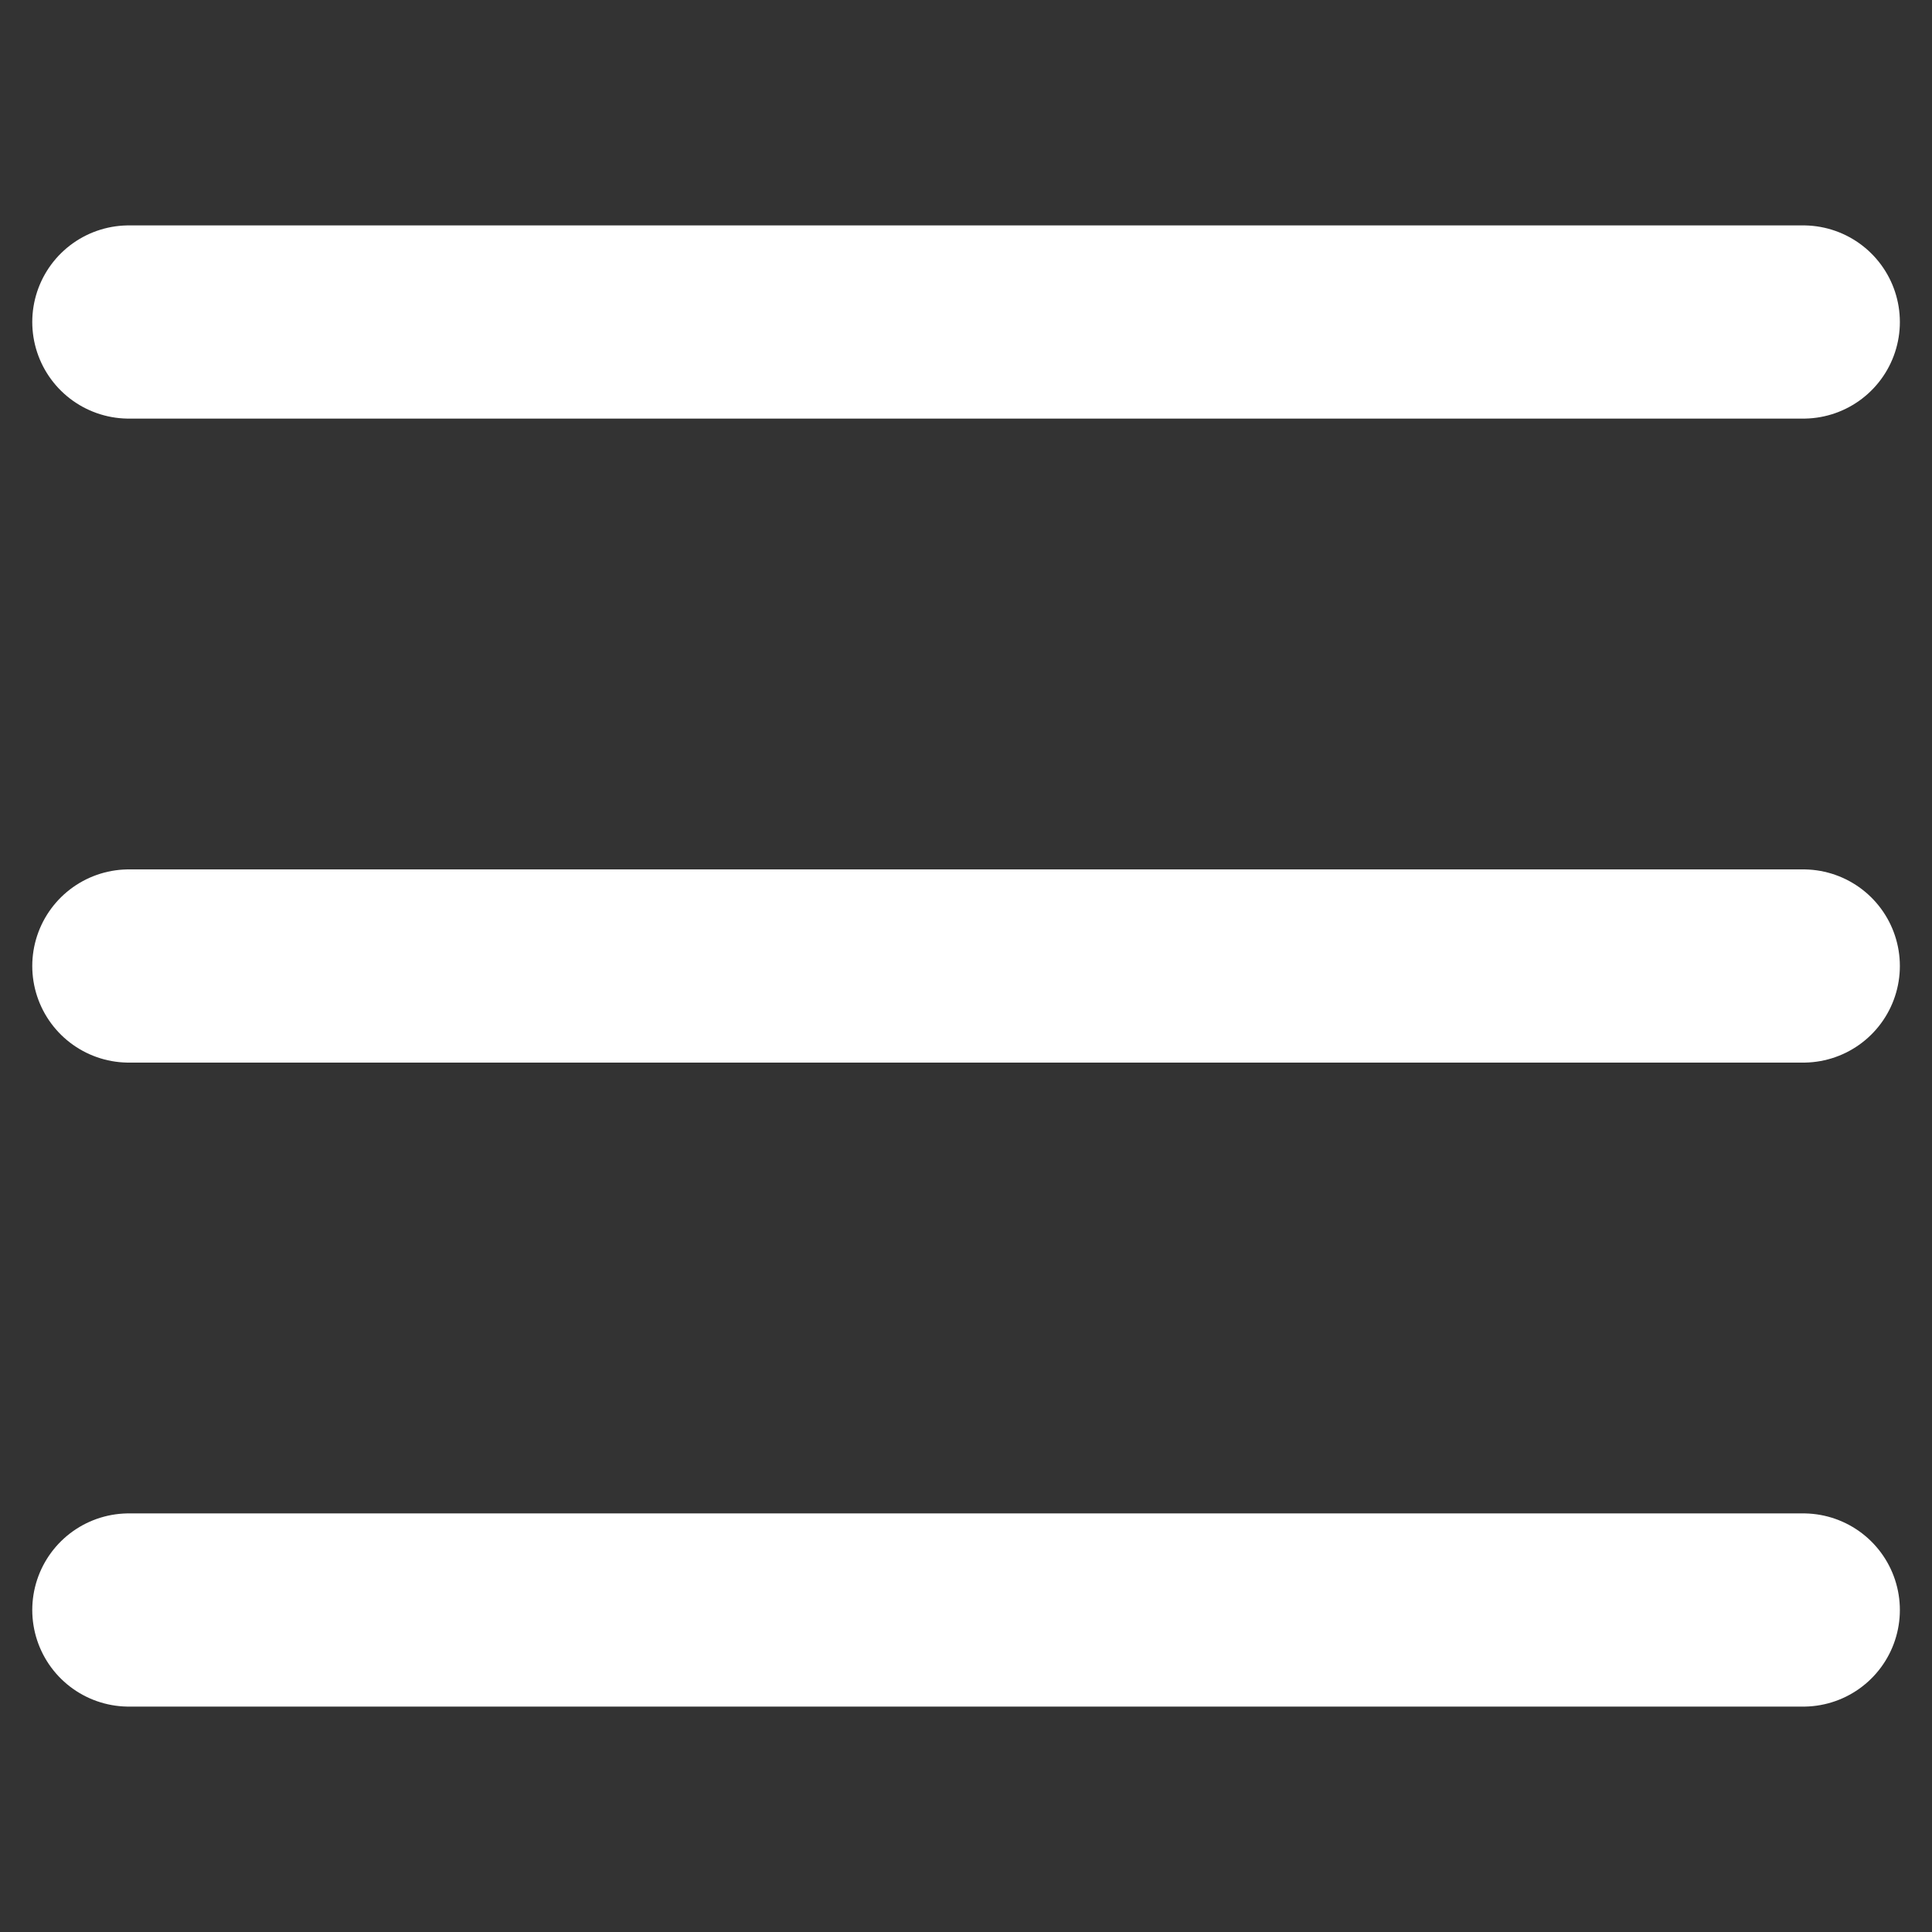
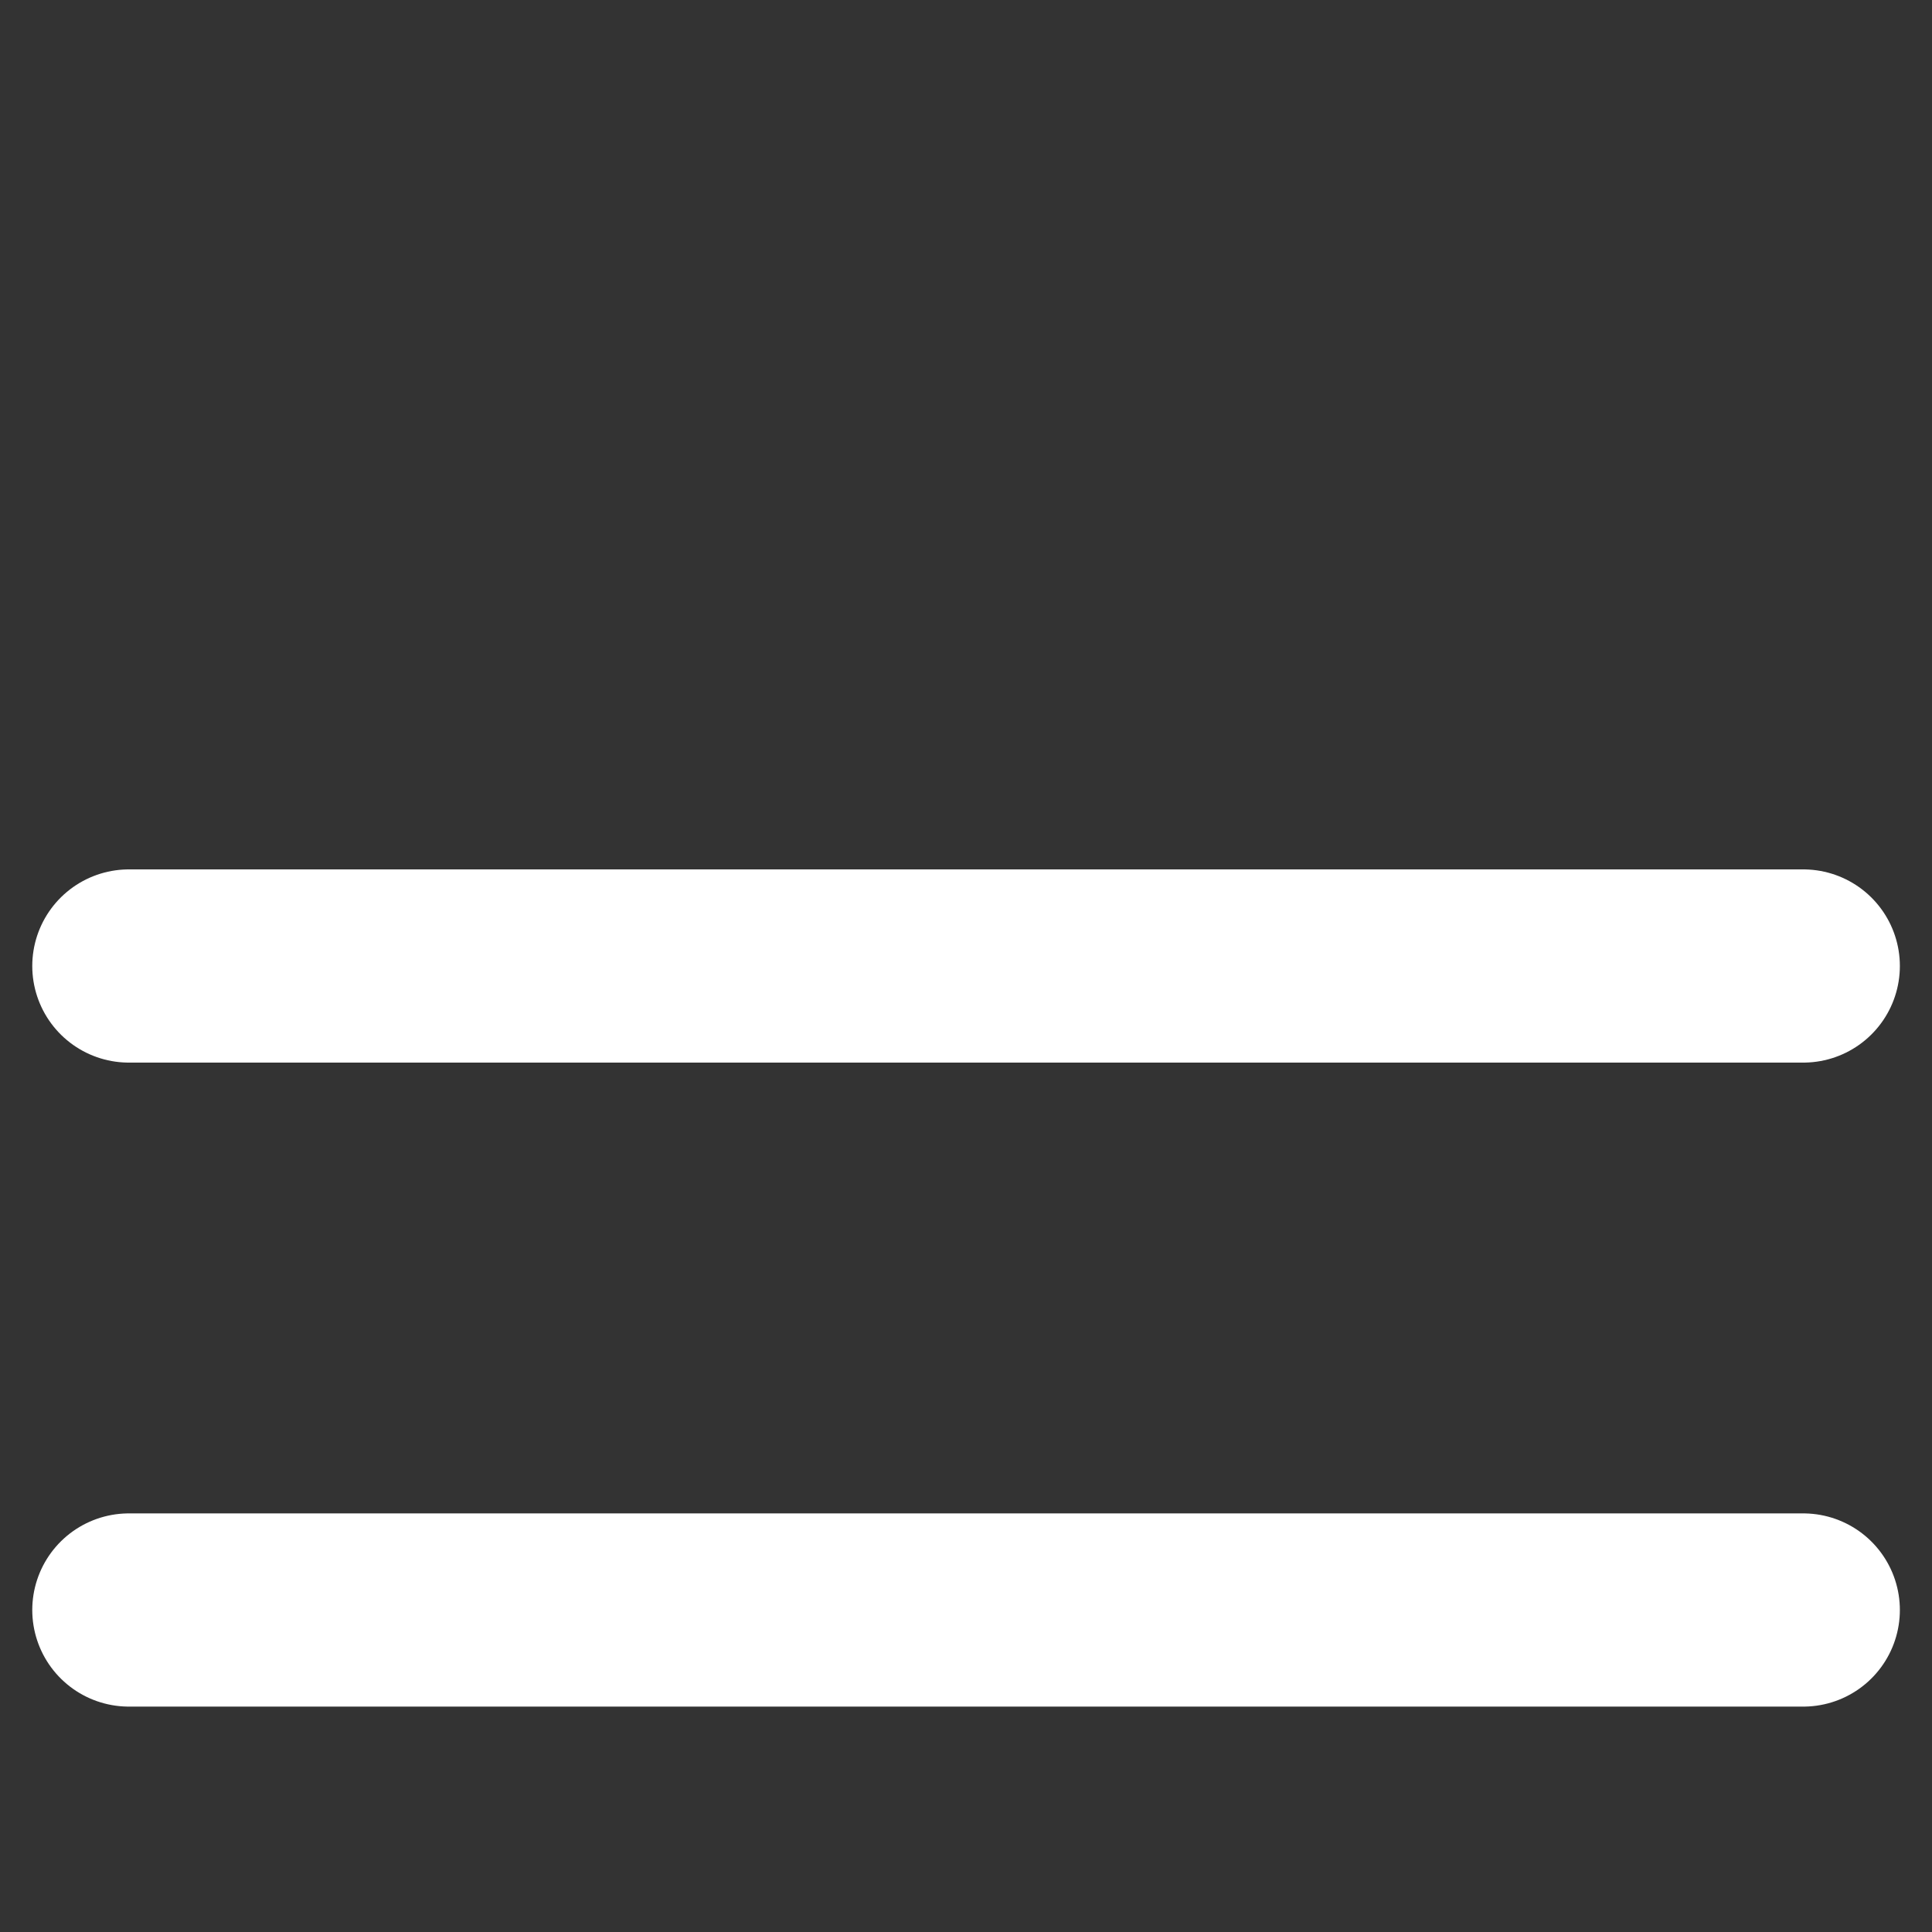
<svg xmlns="http://www.w3.org/2000/svg" width="30" height="30" viewBox="0 0 30 30" fill="none">
  <rect x="0" y="0" width="30" height="30" fill="#333333" stroke="none" />
  <path d="M28.001 15H2.001" stroke="white" stroke-width="3" stroke-linecap="round" stroke-linejoin="round" />
-   <path d="M28.001 5H2.001" stroke="white" stroke-width="3" stroke-linecap="round" stroke-linejoin="round" />
  <path d="M28.001 25H2.001" stroke="white" stroke-width="3" stroke-linecap="round" stroke-linejoin="round" />
</svg>